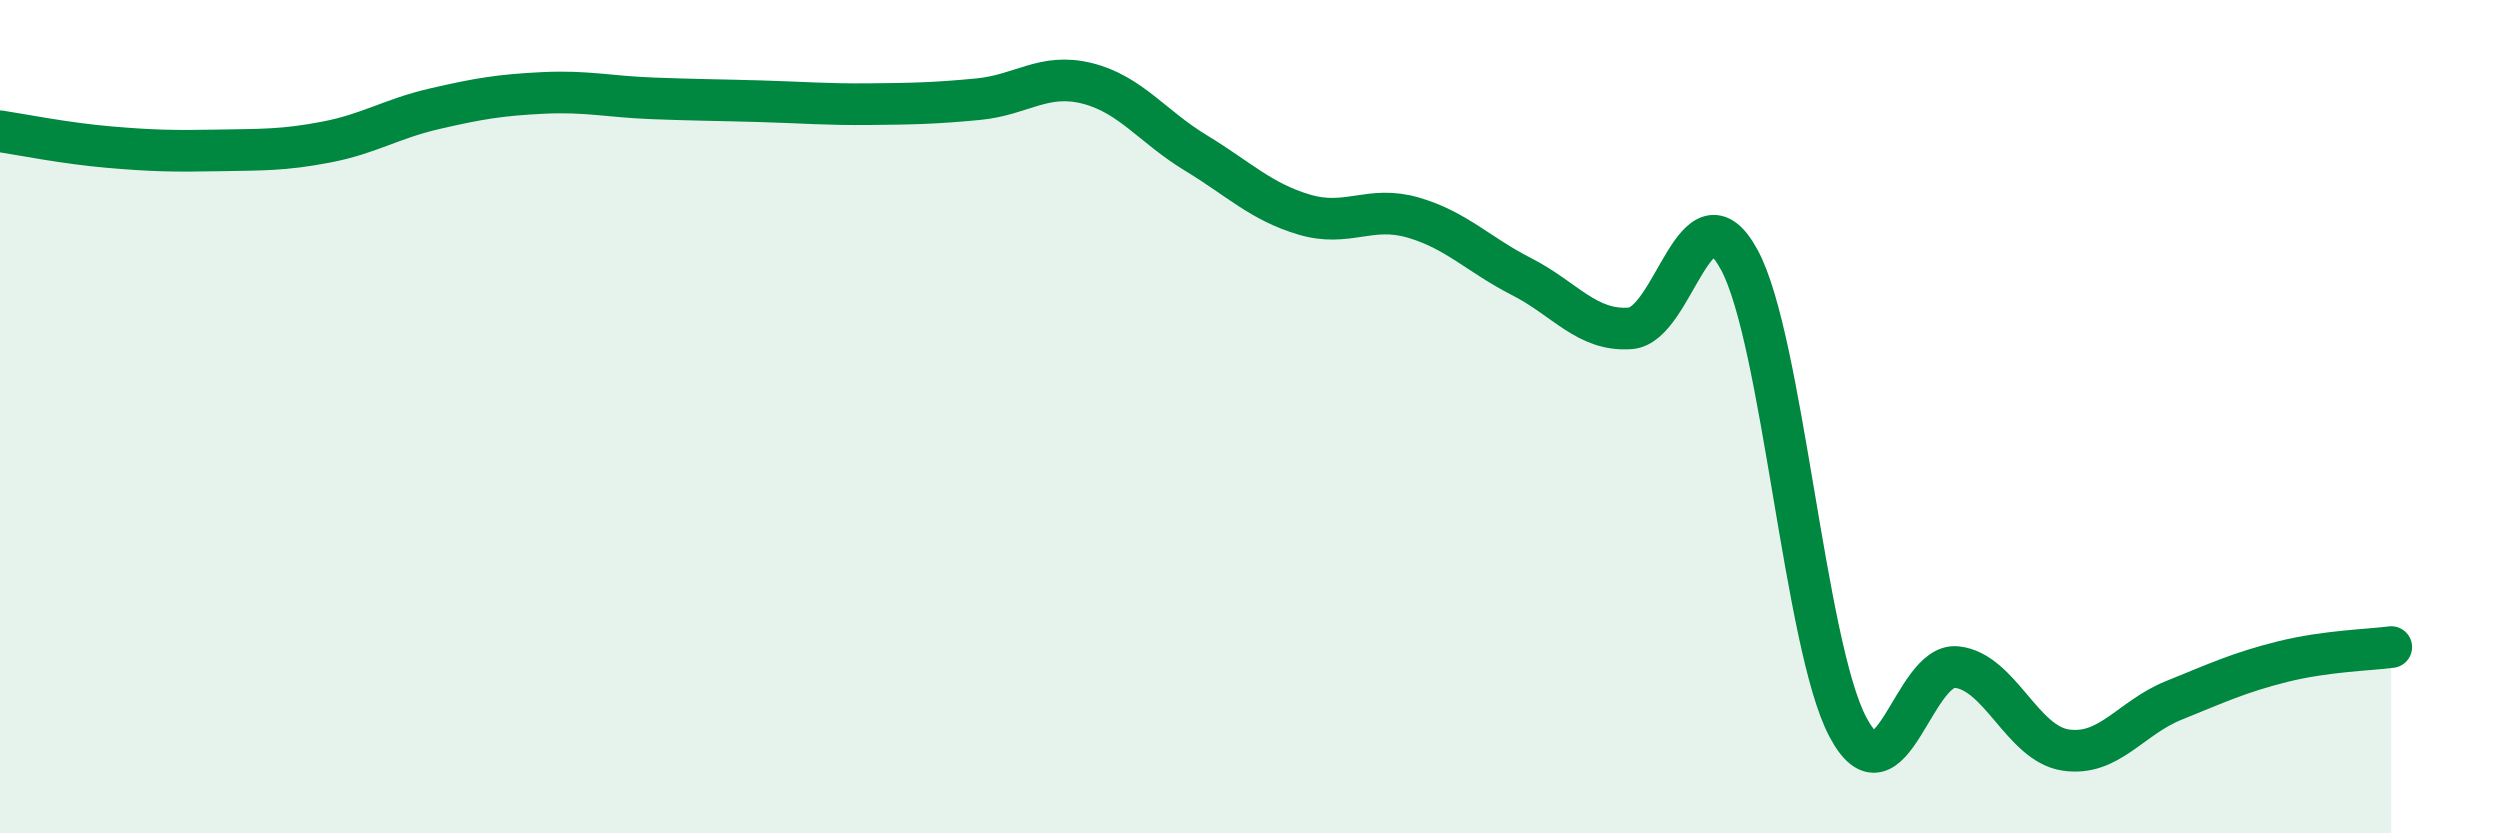
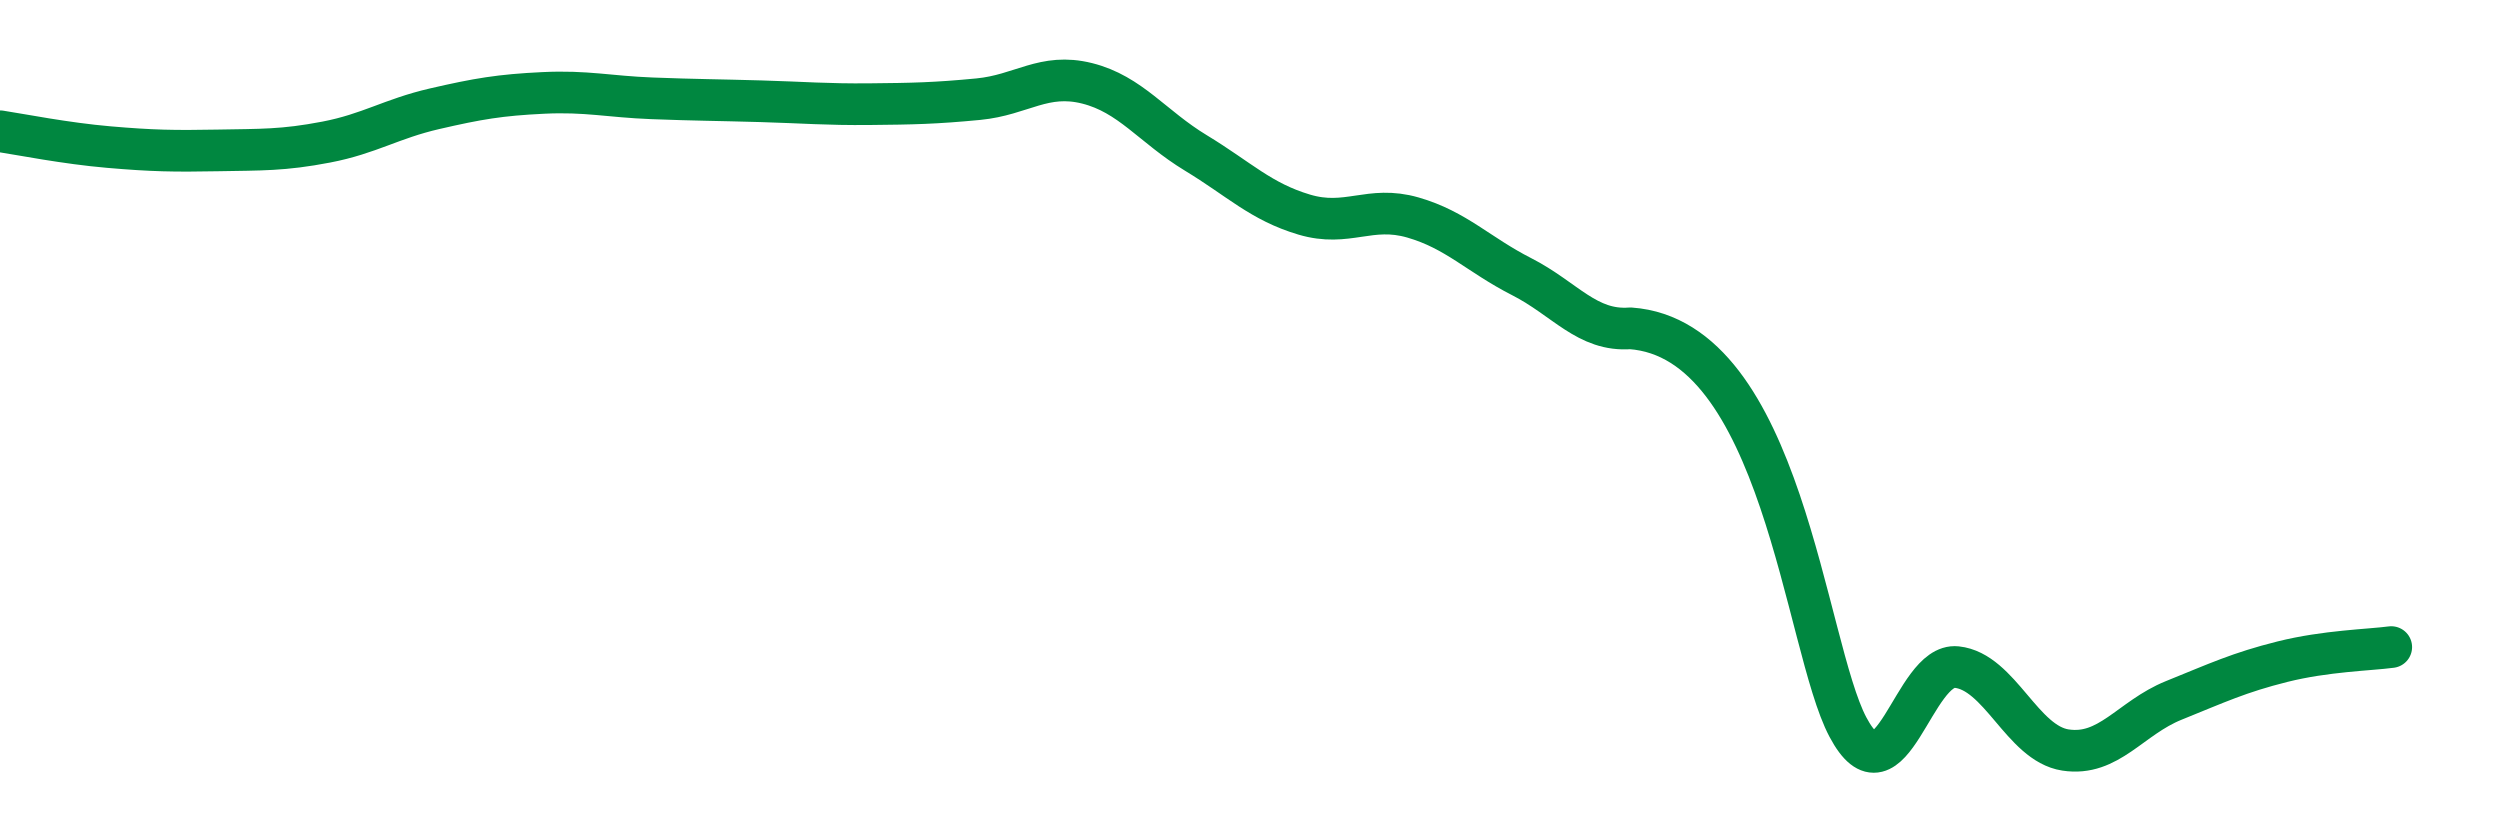
<svg xmlns="http://www.w3.org/2000/svg" width="60" height="20" viewBox="0 0 60 20">
-   <path d="M 0,3.15 C 0.52,3.23 1.57,3.44 2.61,3.53 C 3.65,3.62 4.18,3.63 5.22,3.61 C 6.26,3.59 6.79,3.61 7.83,3.41 C 8.87,3.21 9.39,2.85 10.43,2.61 C 11.47,2.37 12,2.28 13.04,2.23 C 14.08,2.18 14.61,2.32 15.65,2.36 C 16.69,2.4 17.22,2.4 18.26,2.43 C 19.3,2.46 19.83,2.51 20.87,2.5 C 21.91,2.49 22.44,2.48 23.48,2.38 C 24.52,2.28 25.05,1.74 26.09,2 C 27.13,2.26 27.66,3.04 28.7,3.67 C 29.74,4.3 30.26,4.84 31.3,5.15 C 32.34,5.46 32.87,4.92 33.91,5.22 C 34.95,5.52 35.48,6.11 36.52,6.64 C 37.56,7.17 38.09,7.96 39.13,7.88 C 40.17,7.8 40.7,4.32 41.74,6.23 C 42.78,8.14 43.31,15.49 44.35,17.45 C 45.39,19.41 45.92,15.9 46.96,16.01 C 48,16.12 48.53,17.84 49.57,18 C 50.61,18.16 51.13,17.23 52.17,16.81 C 53.21,16.39 53.74,16.14 54.78,15.88 C 55.82,15.62 56.87,15.6 57.39,15.53L57.39 20L0 20Z" fill="#008740" opacity="0.1" stroke-linecap="round" stroke-linejoin="round" />
-   <path d="M 0,3.15 C 0.52,3.23 1.57,3.44 2.61,3.53 C 3.65,3.62 4.18,3.63 5.22,3.61 C 6.26,3.59 6.79,3.61 7.83,3.41 C 8.87,3.21 9.39,2.85 10.43,2.61 C 11.47,2.37 12,2.28 13.04,2.23 C 14.08,2.18 14.61,2.32 15.65,2.36 C 16.69,2.4 17.22,2.4 18.26,2.43 C 19.3,2.46 19.83,2.51 20.87,2.5 C 21.91,2.49 22.44,2.48 23.48,2.38 C 24.52,2.28 25.05,1.74 26.09,2 C 27.13,2.26 27.66,3.04 28.7,3.67 C 29.74,4.3 30.26,4.84 31.3,5.15 C 32.34,5.46 32.87,4.92 33.91,5.22 C 34.95,5.52 35.48,6.11 36.52,6.64 C 37.56,7.17 38.09,7.96 39.13,7.88 C 40.17,7.8 40.7,4.32 41.74,6.23 C 42.78,8.14 43.31,15.49 44.35,17.45 C 45.39,19.41 45.92,15.9 46.96,16.01 C 48,16.12 48.53,17.84 49.57,18 C 50.61,18.16 51.13,17.23 52.17,16.81 C 53.21,16.39 53.74,16.14 54.78,15.88 C 55.82,15.62 56.87,15.6 57.39,15.53" stroke="#008740" stroke-width="1" fill="none" stroke-linecap="round" stroke-linejoin="round" />
+   <path d="M 0,3.15 C 0.52,3.23 1.57,3.44 2.61,3.53 C 3.65,3.62 4.18,3.63 5.22,3.61 C 6.26,3.59 6.79,3.61 7.83,3.41 C 8.87,3.21 9.39,2.85 10.43,2.61 C 11.47,2.37 12,2.28 13.04,2.23 C 14.08,2.18 14.61,2.32 15.65,2.36 C 16.69,2.4 17.22,2.4 18.26,2.43 C 19.3,2.46 19.83,2.51 20.87,2.5 C 21.91,2.49 22.44,2.48 23.48,2.38 C 24.52,2.28 25.05,1.74 26.09,2 C 27.13,2.26 27.66,3.04 28.7,3.67 C 29.74,4.3 30.26,4.84 31.3,5.15 C 32.34,5.46 32.87,4.92 33.91,5.22 C 34.95,5.52 35.48,6.11 36.52,6.64 C 37.56,7.17 38.09,7.96 39.13,7.88 C 42.78,8.14 43.31,15.49 44.35,17.45 C 45.39,19.41 45.92,15.9 46.96,16.01 C 48,16.12 48.53,17.84 49.57,18 C 50.61,18.16 51.13,17.23 52.17,16.81 C 53.21,16.39 53.74,16.14 54.78,15.88 C 55.82,15.62 56.87,15.6 57.39,15.53" stroke="#008740" stroke-width="1" fill="none" stroke-linecap="round" stroke-linejoin="round" />
</svg>